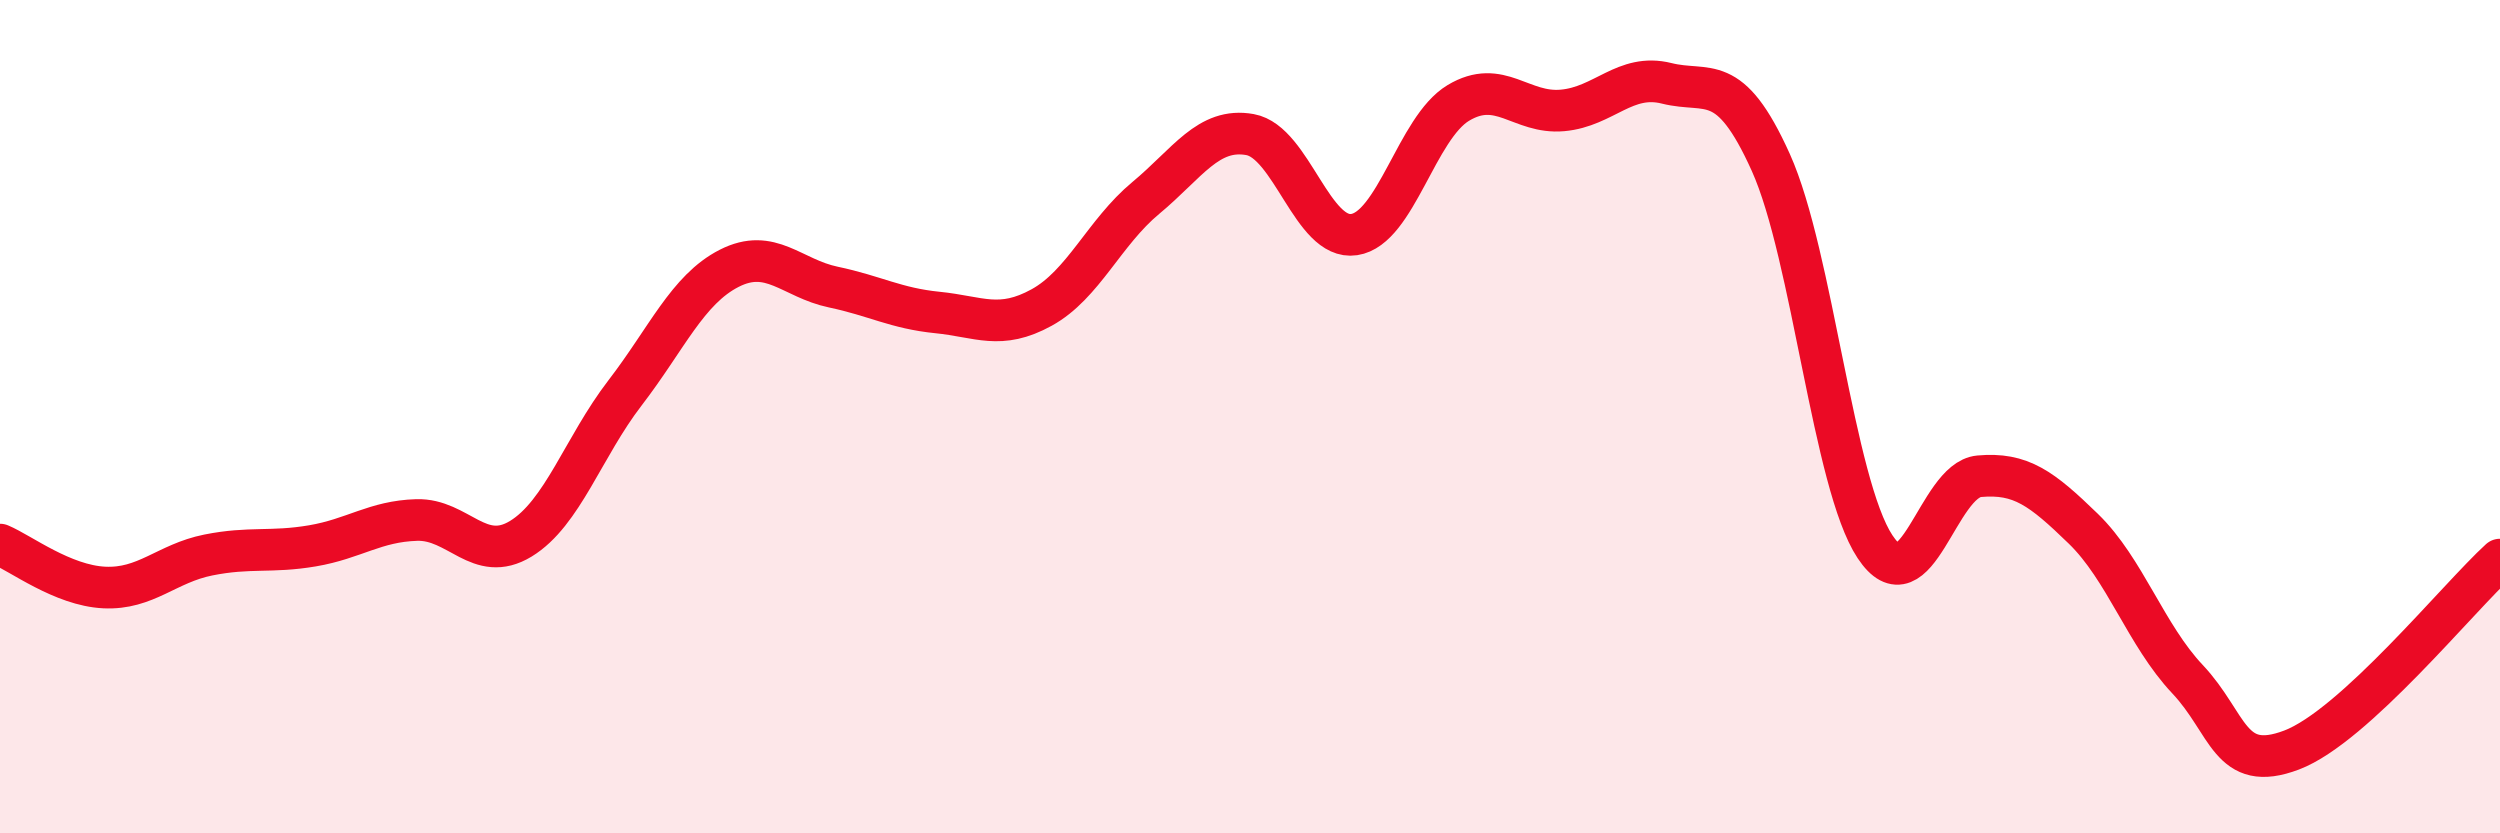
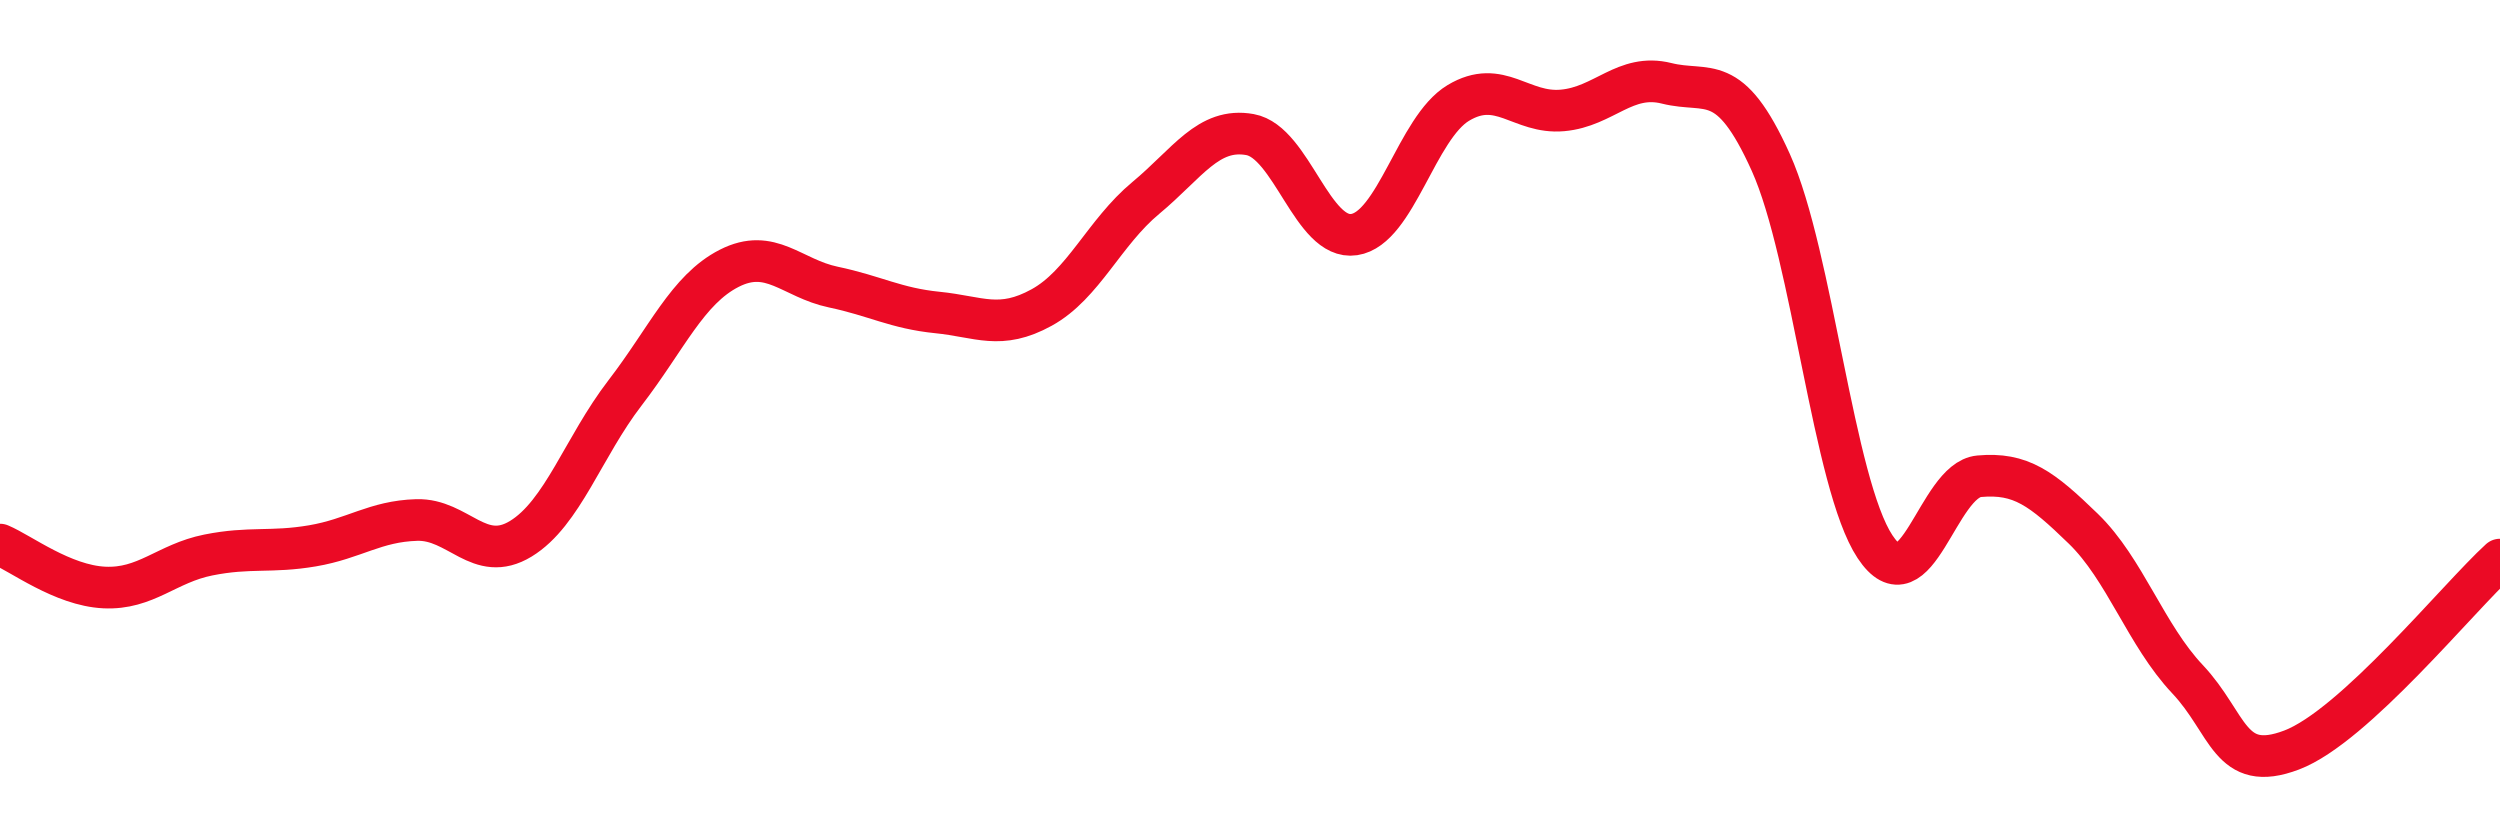
<svg xmlns="http://www.w3.org/2000/svg" width="60" height="20" viewBox="0 0 60 20">
-   <path d="M 0,13.07 C 0.5,13.28 1.5,14.05 2.5,14.1 C 3.5,14.15 4,13.52 5,13.32 C 6,13.12 6.5,13.27 7.5,13.1 C 8.5,12.93 9,12.51 10,12.48 C 11,12.45 11.5,13.54 12.5,12.93 C 13.5,12.32 14,10.73 15,9.43 C 16,8.13 16.5,6.95 17.5,6.44 C 18.5,5.93 19,6.68 20,6.89 C 21,7.1 21.5,7.4 22.5,7.5 C 23.5,7.6 24,7.93 25,7.38 C 26,6.83 26.5,5.58 27.5,4.75 C 28.5,3.92 29,3.05 30,3.23 C 31,3.41 31.5,5.78 32.5,5.63 C 33.5,5.48 34,3.07 35,2.47 C 36,1.87 36.5,2.74 37.5,2.65 C 38.5,2.56 39,1.75 40,2 C 41,2.25 41.5,1.68 42.5,3.9 C 43.5,6.12 44,11.61 45,13.12 C 46,14.63 46.5,11.52 47.5,11.43 C 48.5,11.34 49,11.72 50,12.69 C 51,13.66 51.5,15.24 52.5,16.3 C 53.5,17.36 53.5,18.57 55,18 C 56.5,17.43 59,14.34 60,13.43L60 20L0 20Z" fill="#EB0A25" opacity="0.1" stroke-linecap="round" stroke-linejoin="round" />
  <path d="M 0,13.07 C 0.5,13.28 1.5,14.05 2.5,14.1 C 3.5,14.15 4,13.52 5,13.32 C 6,13.12 6.5,13.27 7.5,13.1 C 8.5,12.93 9,12.51 10,12.48 C 11,12.45 11.5,13.54 12.5,12.93 C 13.5,12.32 14,10.73 15,9.43 C 16,8.13 16.5,6.95 17.5,6.44 C 18.5,5.93 19,6.68 20,6.89 C 21,7.1 21.5,7.4 22.5,7.5 C 23.5,7.6 24,7.93 25,7.38 C 26,6.83 26.5,5.58 27.5,4.75 C 28.5,3.92 29,3.05 30,3.23 C 31,3.41 31.5,5.78 32.5,5.63 C 33.5,5.48 34,3.07 35,2.47 C 36,1.87 36.5,2.74 37.5,2.65 C 38.5,2.56 39,1.75 40,2 C 41,2.25 41.5,1.68 42.5,3.9 C 43.5,6.12 44,11.61 45,13.12 C 46,14.63 46.5,11.52 47.5,11.43 C 48.5,11.34 49,11.72 50,12.69 C 51,13.66 51.5,15.24 52.5,16.3 C 53.5,17.36 53.5,18.57 55,18 C 56.5,17.43 59,14.34 60,13.43" stroke="#EB0A25" stroke-width="1" fill="none" stroke-linecap="round" stroke-linejoin="round" />
</svg>